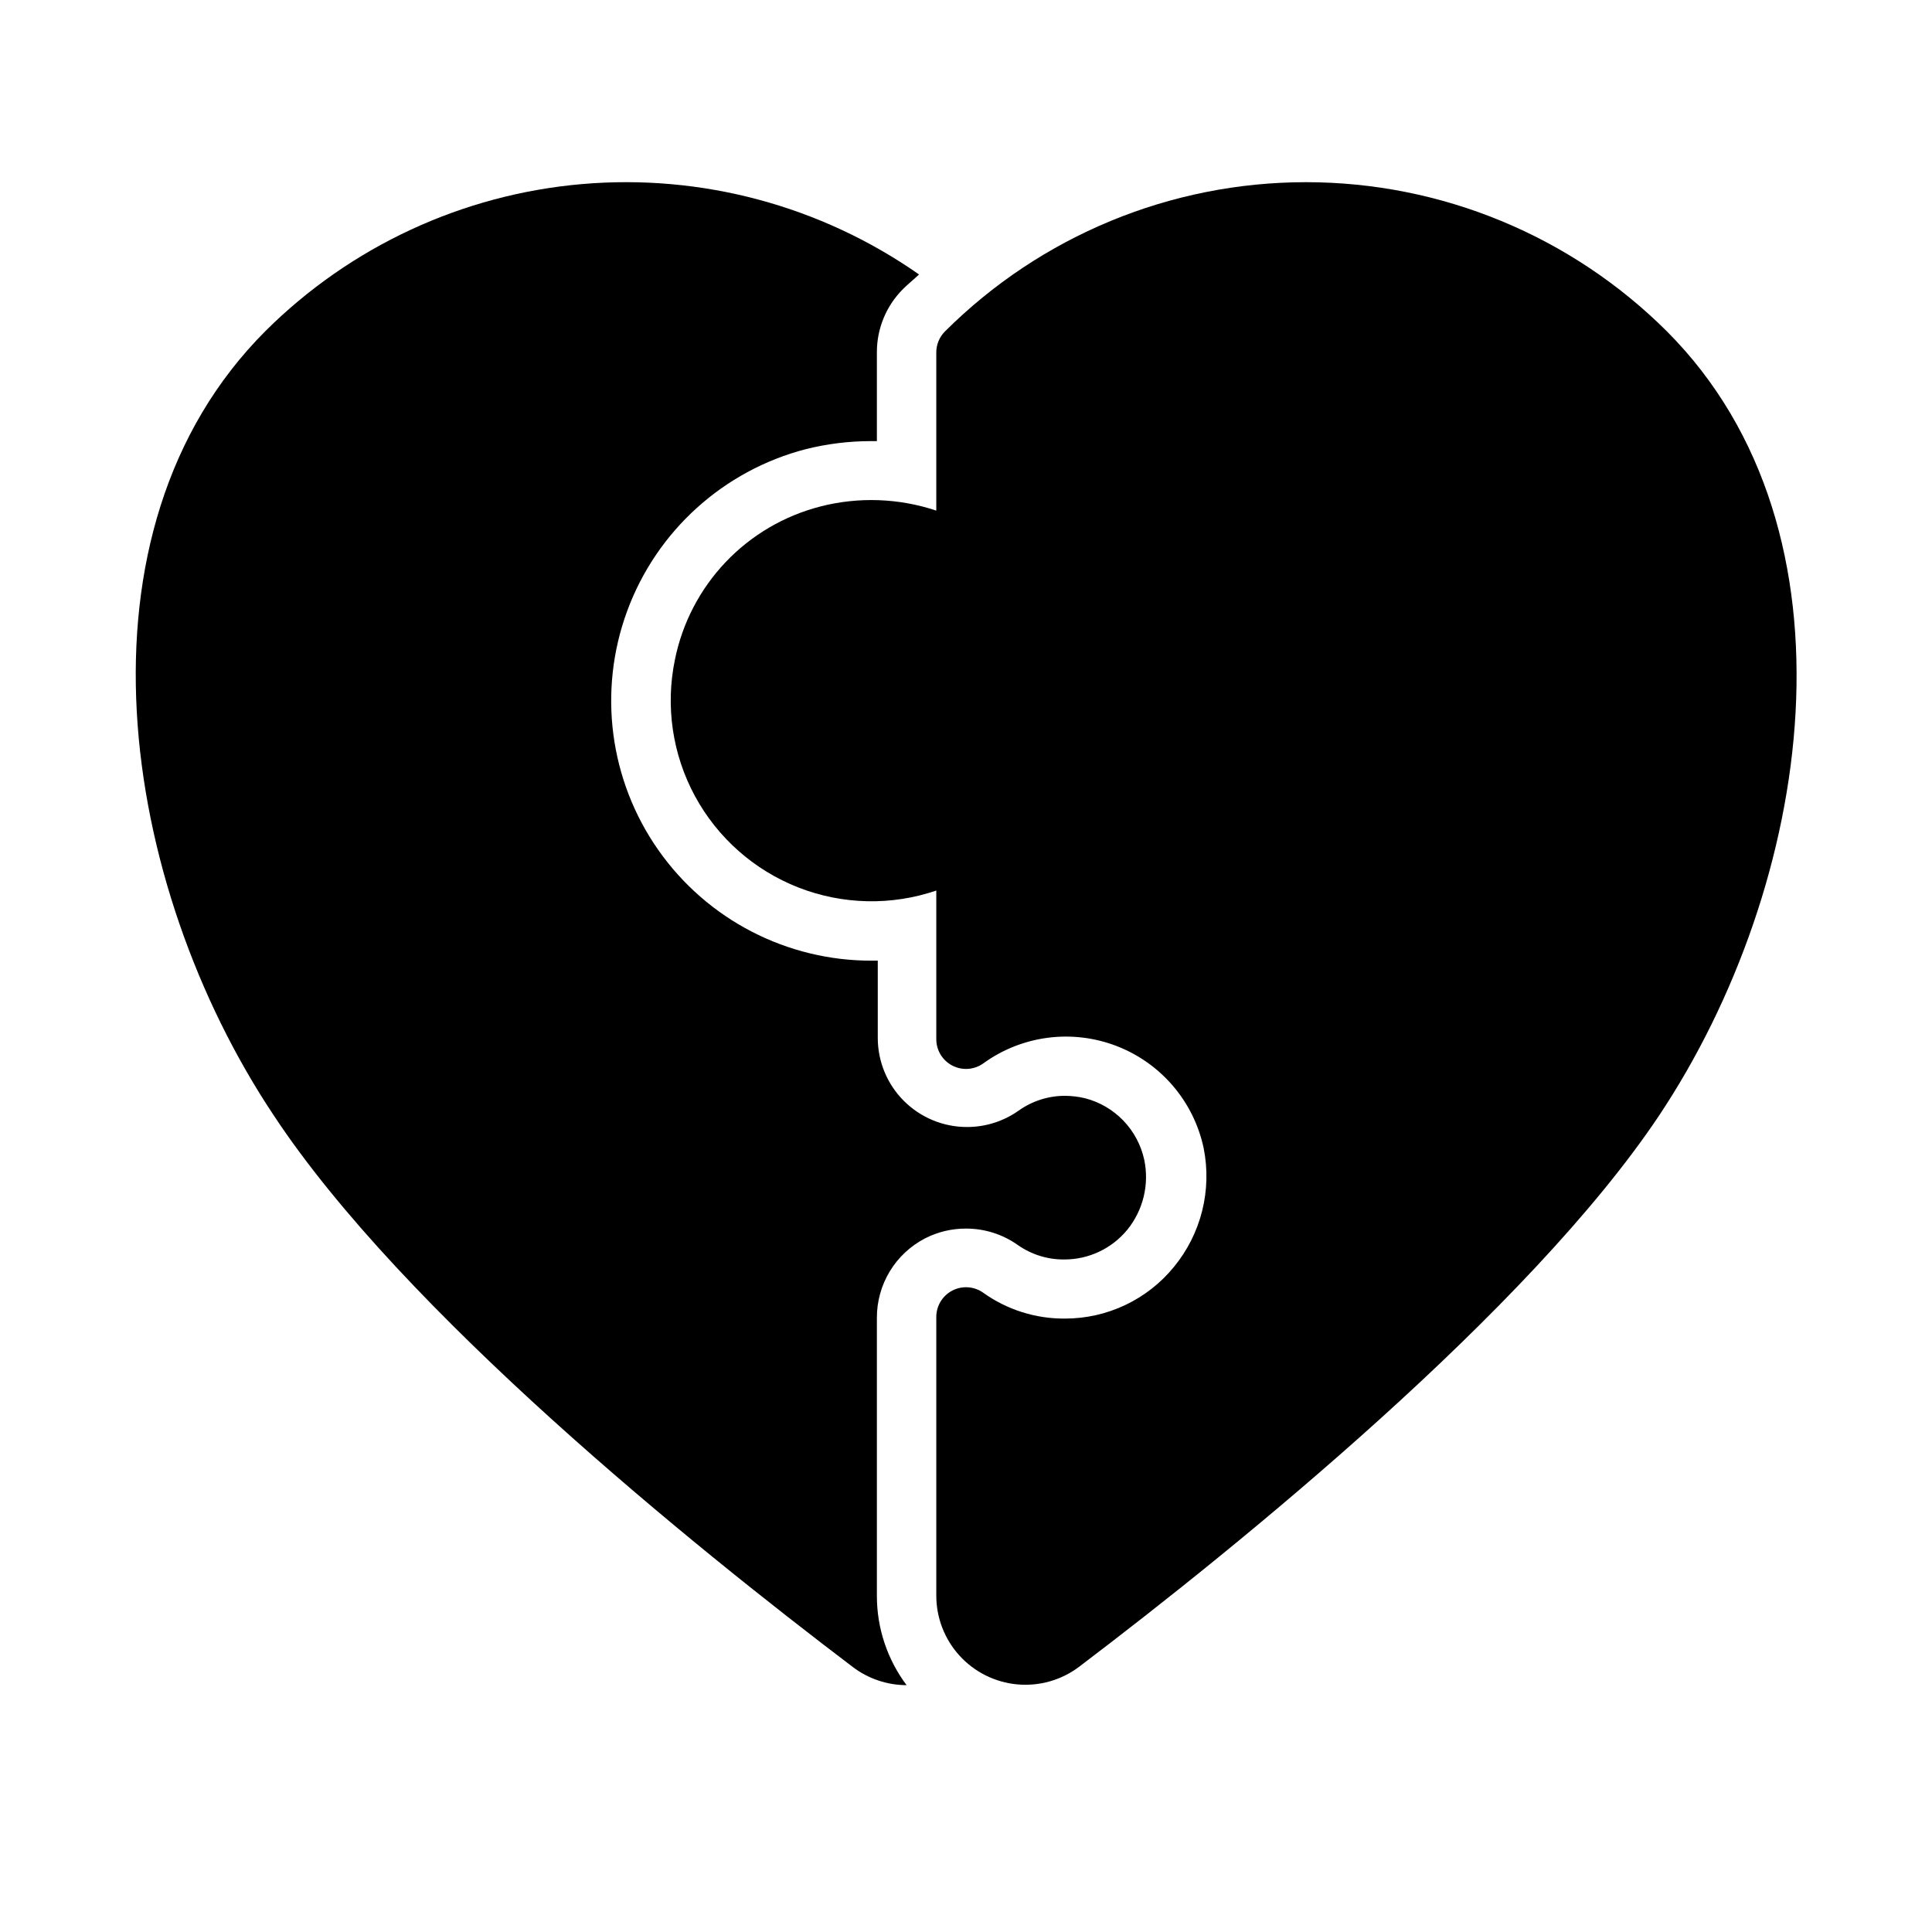
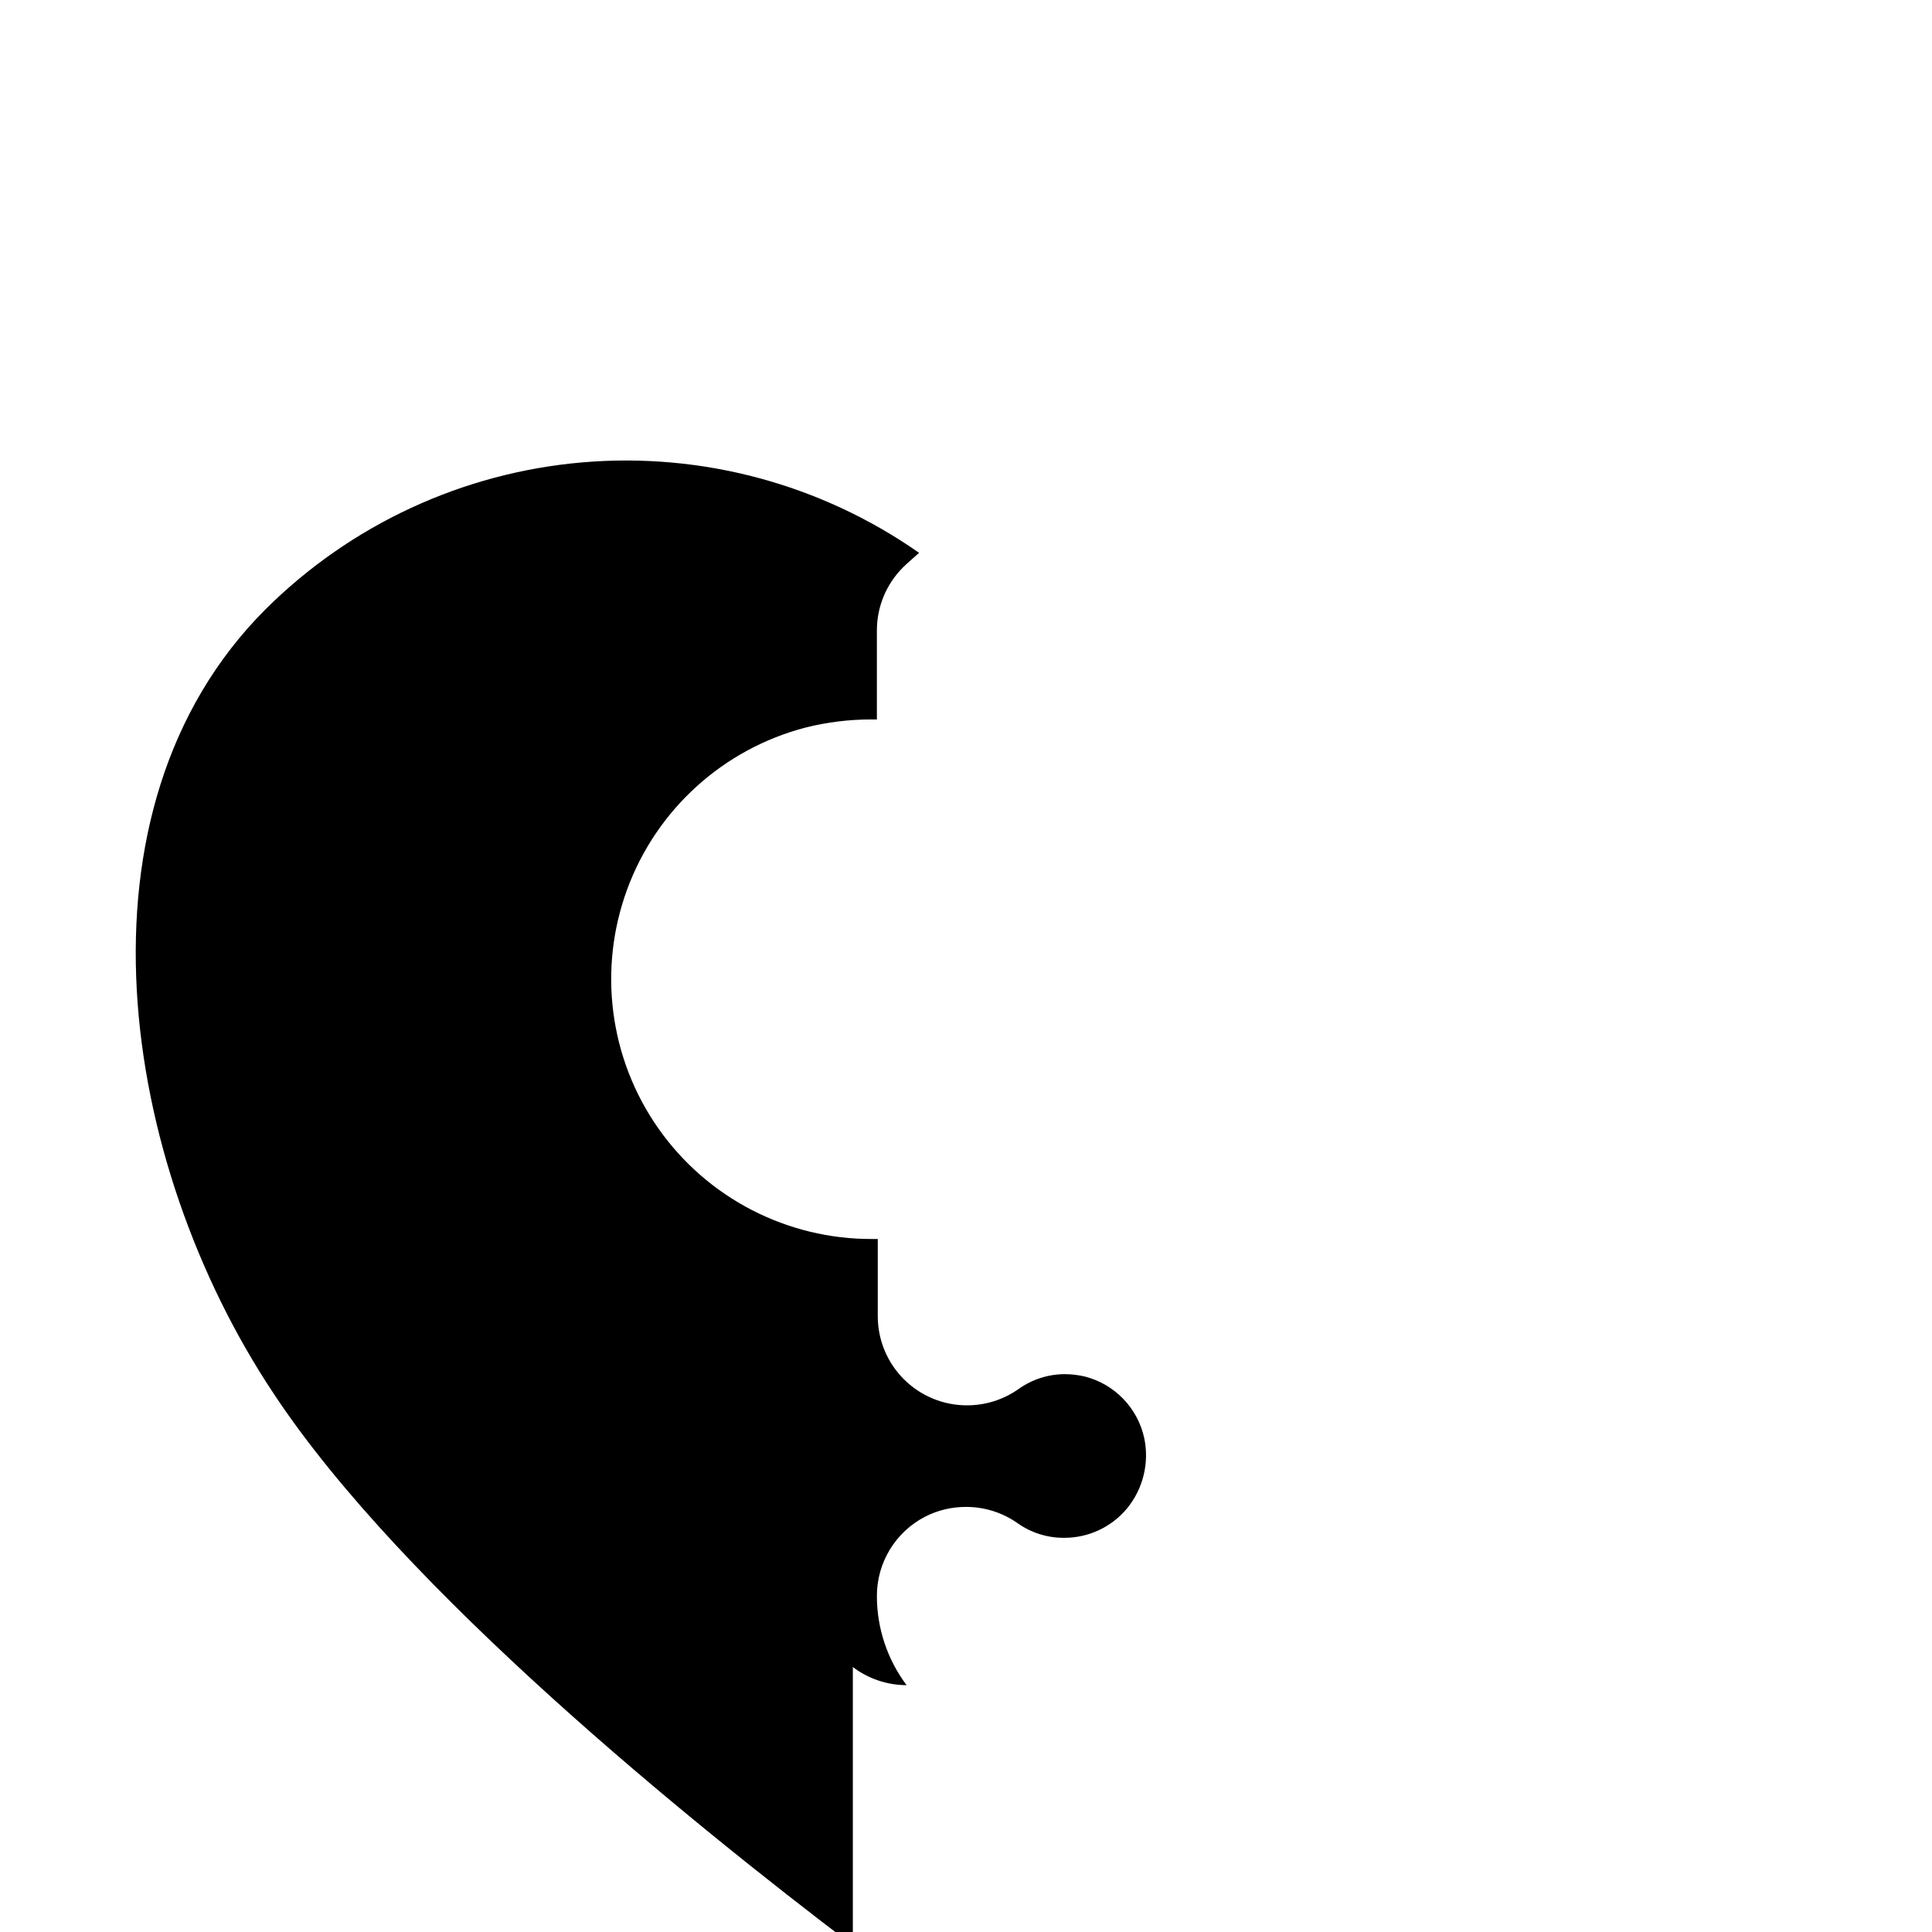
<svg xmlns="http://www.w3.org/2000/svg" fill="#000000" width="800px" height="800px" version="1.1" viewBox="144 144 512 512">
  <g>
-     <path d="m370.01 585.78c4.098 3.109 9.102 4.797 14.246 4.805-5.109-6.816-7.871-15.102-7.871-23.617v-73.762c-0.008-4.336 1.176-8.59 3.426-12.301 2.25-3.707 5.477-6.723 9.328-8.719 3.359-1.723 7.086-2.613 10.863-2.598 4.902-0.012 9.691 1.5 13.695 4.332 3.594 2.531 7.887 3.883 12.281 3.856 6.488 0.031 12.648-2.859 16.766-7.871 4.223-5.199 5.871-12.027 4.488-18.578-0.855-3.91-2.781-7.504-5.559-10.383-2.781-2.875-6.309-4.926-10.184-5.914-1.73-0.406-3.5-0.617-5.277-0.629-4.402 0.004-8.695 1.379-12.277 3.938-4.008 2.828-8.793 4.344-13.699 4.328-6.262 0-12.27-2.488-16.699-6.918-4.43-4.426-6.918-10.434-6.918-16.699v-20.469h-1.418l0.004 0.004c-22.582 0.113-43.785-10.844-56.75-29.332-12.965-18.492-16.043-42.16-8.238-63.348 7.801-21.191 25.496-37.211 47.352-42.879 5.641-1.41 11.43-2.125 17.242-2.125h1.574v-23.617 0.004c0.004-6.262 2.496-12.266 6.926-16.691 1.34-1.34 2.832-2.519 4.25-3.856h0.004c-26.039-18.215-57.652-26.695-89.309-23.961s-61.348 16.512-83.879 38.918c-53.137 53.137-38.574 146.73 2.125 207.82 34.324 52.035 110.92 113.99 153.51 146.26z" />
-     <path d="m361.43 278.22c-9.602 2.457-18.312 7.57-25.137 14.754-6.82 7.188-11.48 16.152-13.438 25.867-2.547 12.305-0.66 25.113 5.328 36.16 5.992 11.047 15.699 19.617 27.402 24.195 11.703 4.574 24.648 4.863 36.543 0.809v39.359c-0.016 2.953 1.625 5.668 4.246 7.031 2.625 1.359 5.785 1.137 8.191-0.574 10.223-7.418 23.504-9.16 35.293-4.633 11.793 4.527 20.492 14.715 23.121 27.066 2.234 11.145-0.656 22.707-7.875 31.488-7.078 8.68-17.688 13.707-28.891 13.695-7.758 0.059-15.336-2.336-21.648-6.848-2.406-1.711-5.566-1.934-8.191-0.574-2.621 1.363-4.262 4.074-4.246 7.031v73.762c-0.012 5.894 2.176 11.582 6.144 15.945 3.965 4.359 9.418 7.082 15.289 7.625 5.867 0.547 11.73-1.121 16.434-4.68 42.586-32.273 119.18-94.465 153.66-146.03 40.699-61.086 55.105-154.68 2.125-207.82-25.398-25.336-59.809-39.566-95.684-39.566s-70.285 14.23-95.684 39.566c-1.473 1.484-2.297 3.496-2.285 5.59v41.879c-9.914-3.309-20.574-3.691-30.699-1.102z" />
+     <path d="m370.01 585.78c4.098 3.109 9.102 4.797 14.246 4.805-5.109-6.816-7.871-15.102-7.871-23.617c-0.008-4.336 1.176-8.59 3.426-12.301 2.25-3.707 5.477-6.723 9.328-8.719 3.359-1.723 7.086-2.613 10.863-2.598 4.902-0.012 9.691 1.5 13.695 4.332 3.594 2.531 7.887 3.883 12.281 3.856 6.488 0.031 12.648-2.859 16.766-7.871 4.223-5.199 5.871-12.027 4.488-18.578-0.855-3.91-2.781-7.504-5.559-10.383-2.781-2.875-6.309-4.926-10.184-5.914-1.73-0.406-3.5-0.617-5.277-0.629-4.402 0.004-8.695 1.379-12.277 3.938-4.008 2.828-8.793 4.344-13.699 4.328-6.262 0-12.27-2.488-16.699-6.918-4.43-4.426-6.918-10.434-6.918-16.699v-20.469h-1.418l0.004 0.004c-22.582 0.113-43.785-10.844-56.75-29.332-12.965-18.492-16.043-42.16-8.238-63.348 7.801-21.191 25.496-37.211 47.352-42.879 5.641-1.41 11.43-2.125 17.242-2.125h1.574v-23.617 0.004c0.004-6.262 2.496-12.266 6.926-16.691 1.34-1.34 2.832-2.519 4.25-3.856h0.004c-26.039-18.215-57.652-26.695-89.309-23.961s-61.348 16.512-83.879 38.918c-53.137 53.137-38.574 146.73 2.125 207.82 34.324 52.035 110.92 113.99 153.51 146.26z" />
  </g>
</svg>